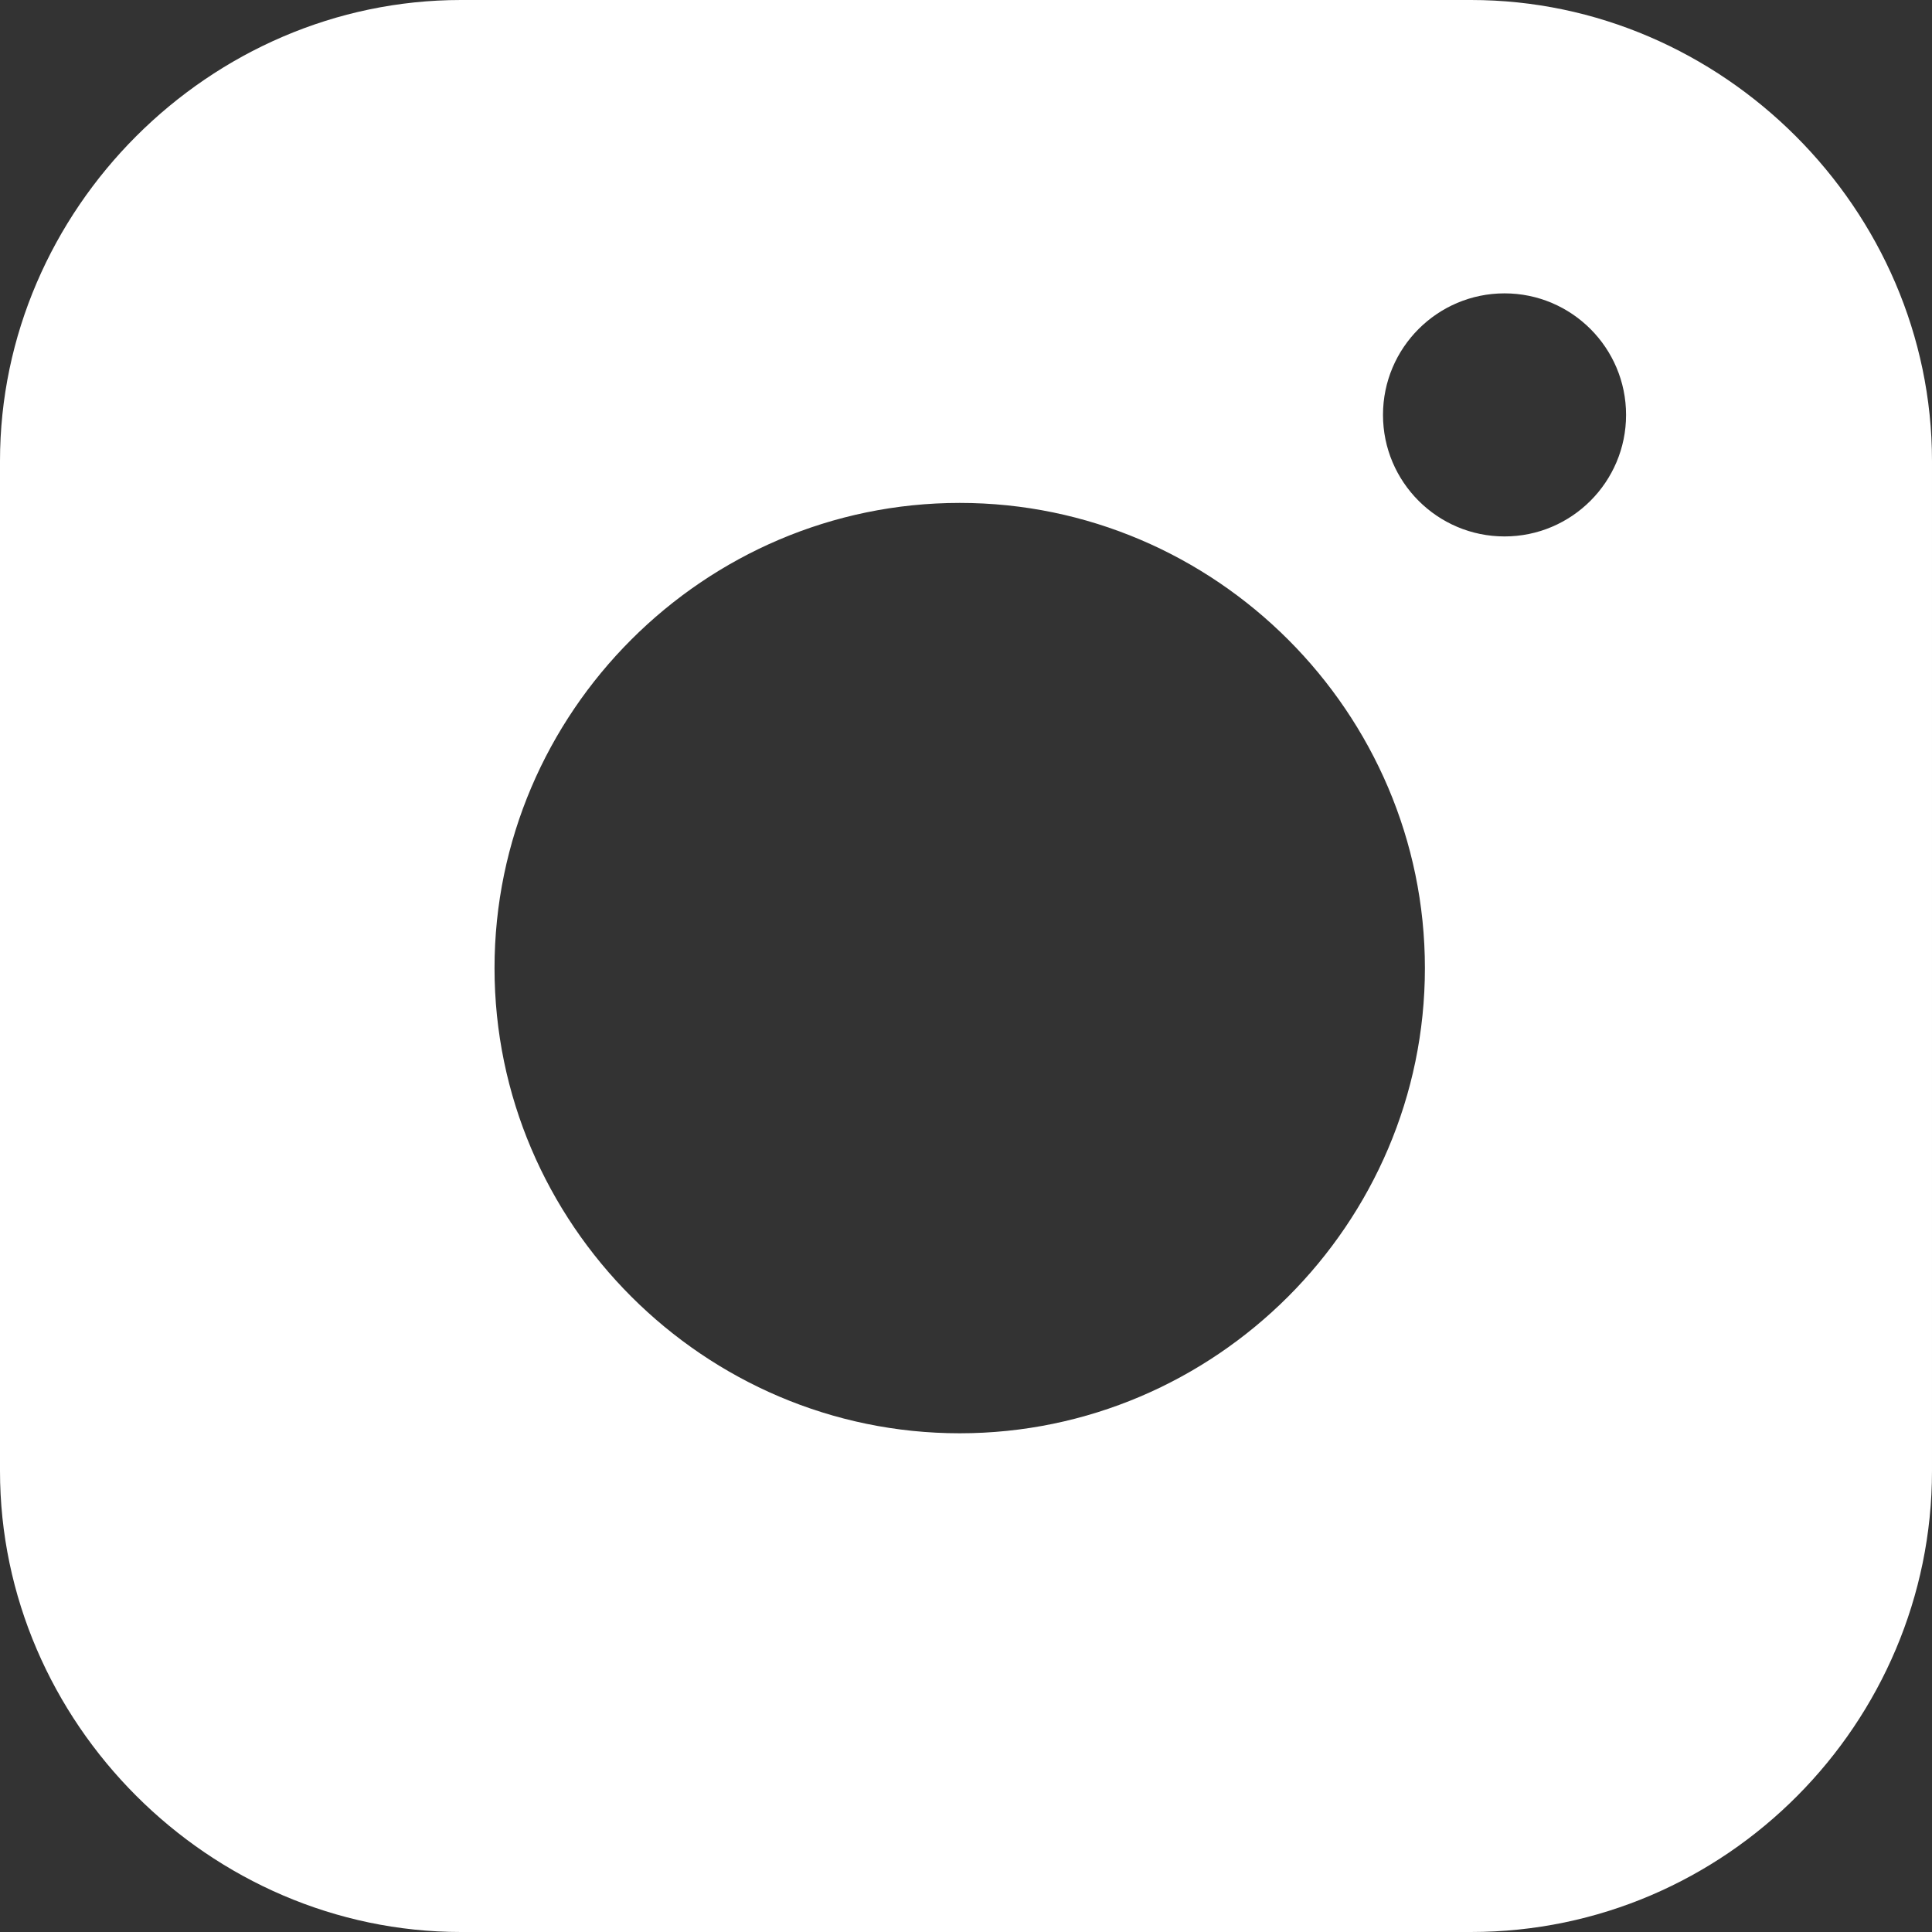
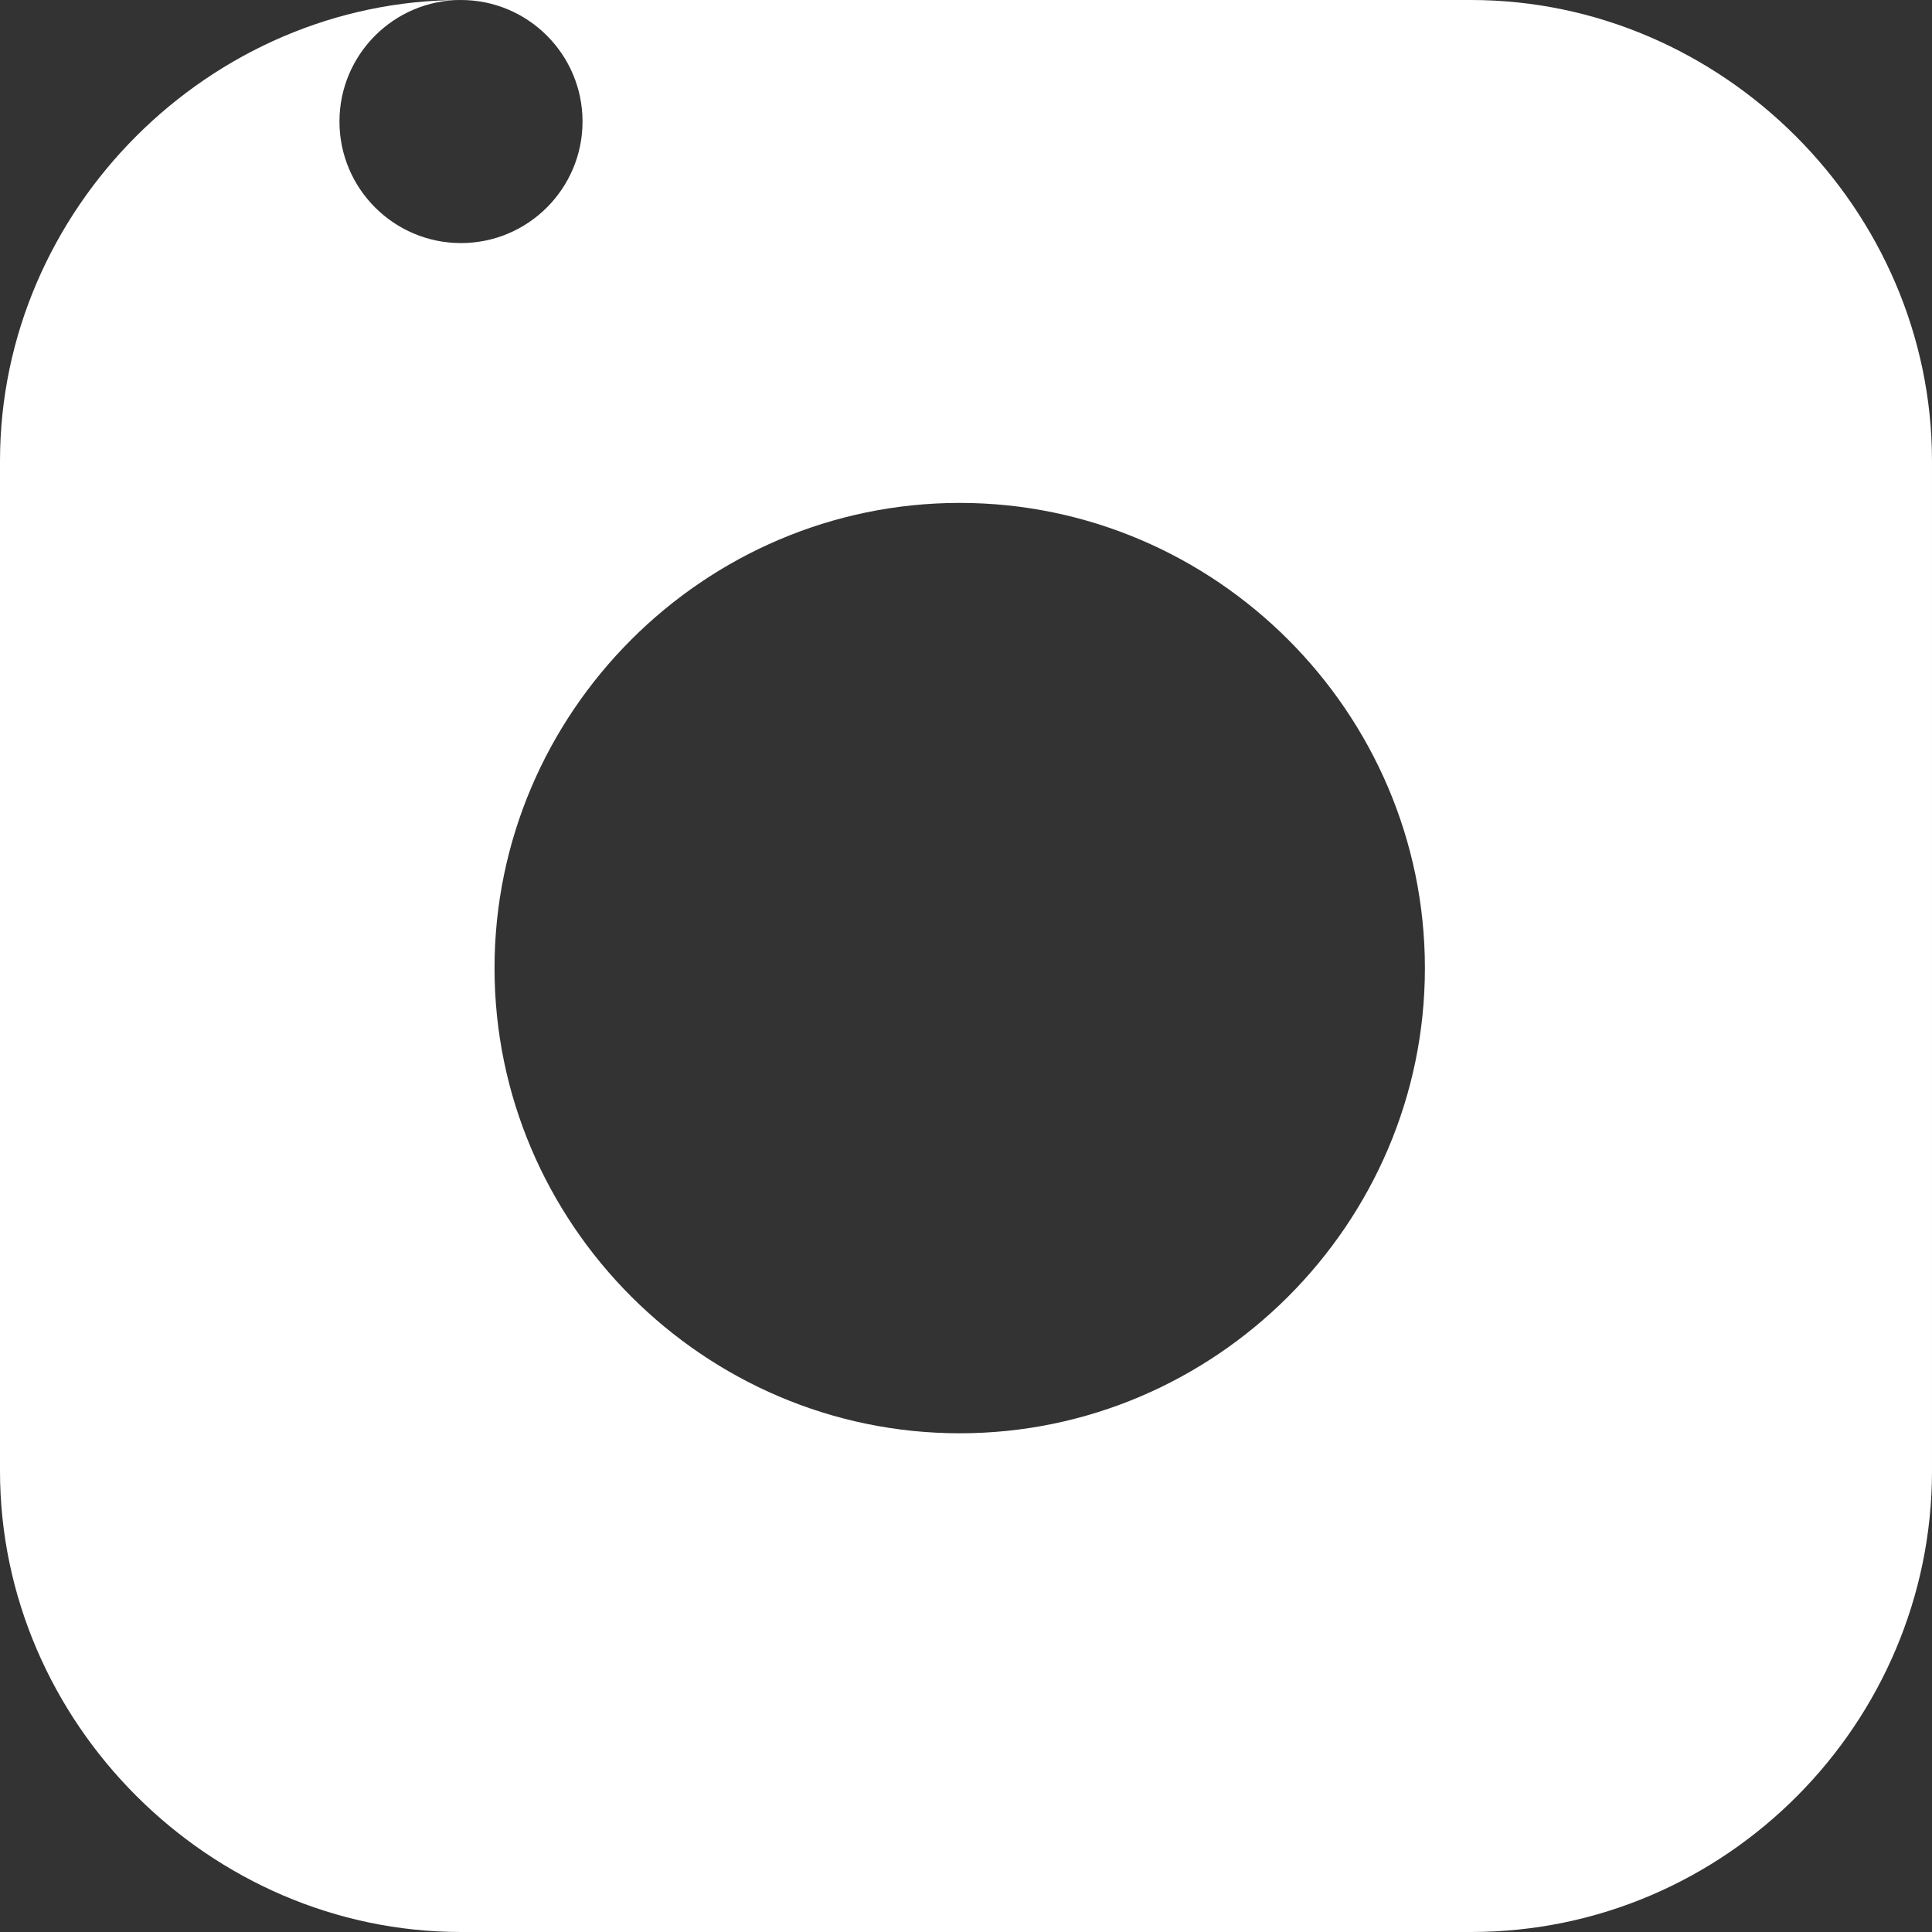
<svg xmlns="http://www.w3.org/2000/svg" id="Capa_2" data-name="Capa 2" viewBox="0 0 4.61 4.61">
  <rect x="0" y="0" width="4.61" height="4.61" fill="#333333" stroke="none" />
  <defs>
    <style>
      .cls-1 {
        fill: #fff;
        fill-rule: evenodd;
        stroke-width: 0px;
      }
    </style>
  </defs>
  <g id="Capa_1-2" data-name="Capa 1">
-     <path class="cls-1" d="M1.1,0h2.41c.6,0,1.1.5,1.1,1.1v2.41c0,.6-.49,1.1-1.1,1.1H1.1c-.6,0-1.1-.5-1.1-1.1V1.1C0,.5.5,0,1.1,0M3.59.7c.16,0,.29.13.29.29s-.13.29-.29.29-.29-.13-.29-.29.13-.29.29-.29ZM2.29,1.2c.61,0,1.11.5,1.11,1.11s-.5,1.11-1.11,1.11-1.11-.5-1.11-1.11.5-1.11,1.11-1.11Z" />
+     <path class="cls-1" d="M1.1,0h2.41c.6,0,1.1.5,1.1,1.1v2.41c0,.6-.49,1.1-1.1,1.1H1.1c-.6,0-1.1-.5-1.1-1.1V1.1C0,.5.5,0,1.1,0c.16,0,.29.13.29.29s-.13.29-.29.29-.29-.13-.29-.29.13-.29.29-.29ZM2.29,1.2c.61,0,1.11.5,1.11,1.11s-.5,1.11-1.11,1.11-1.11-.5-1.11-1.11.5-1.11,1.11-1.11Z" />
  </g>
</svg>